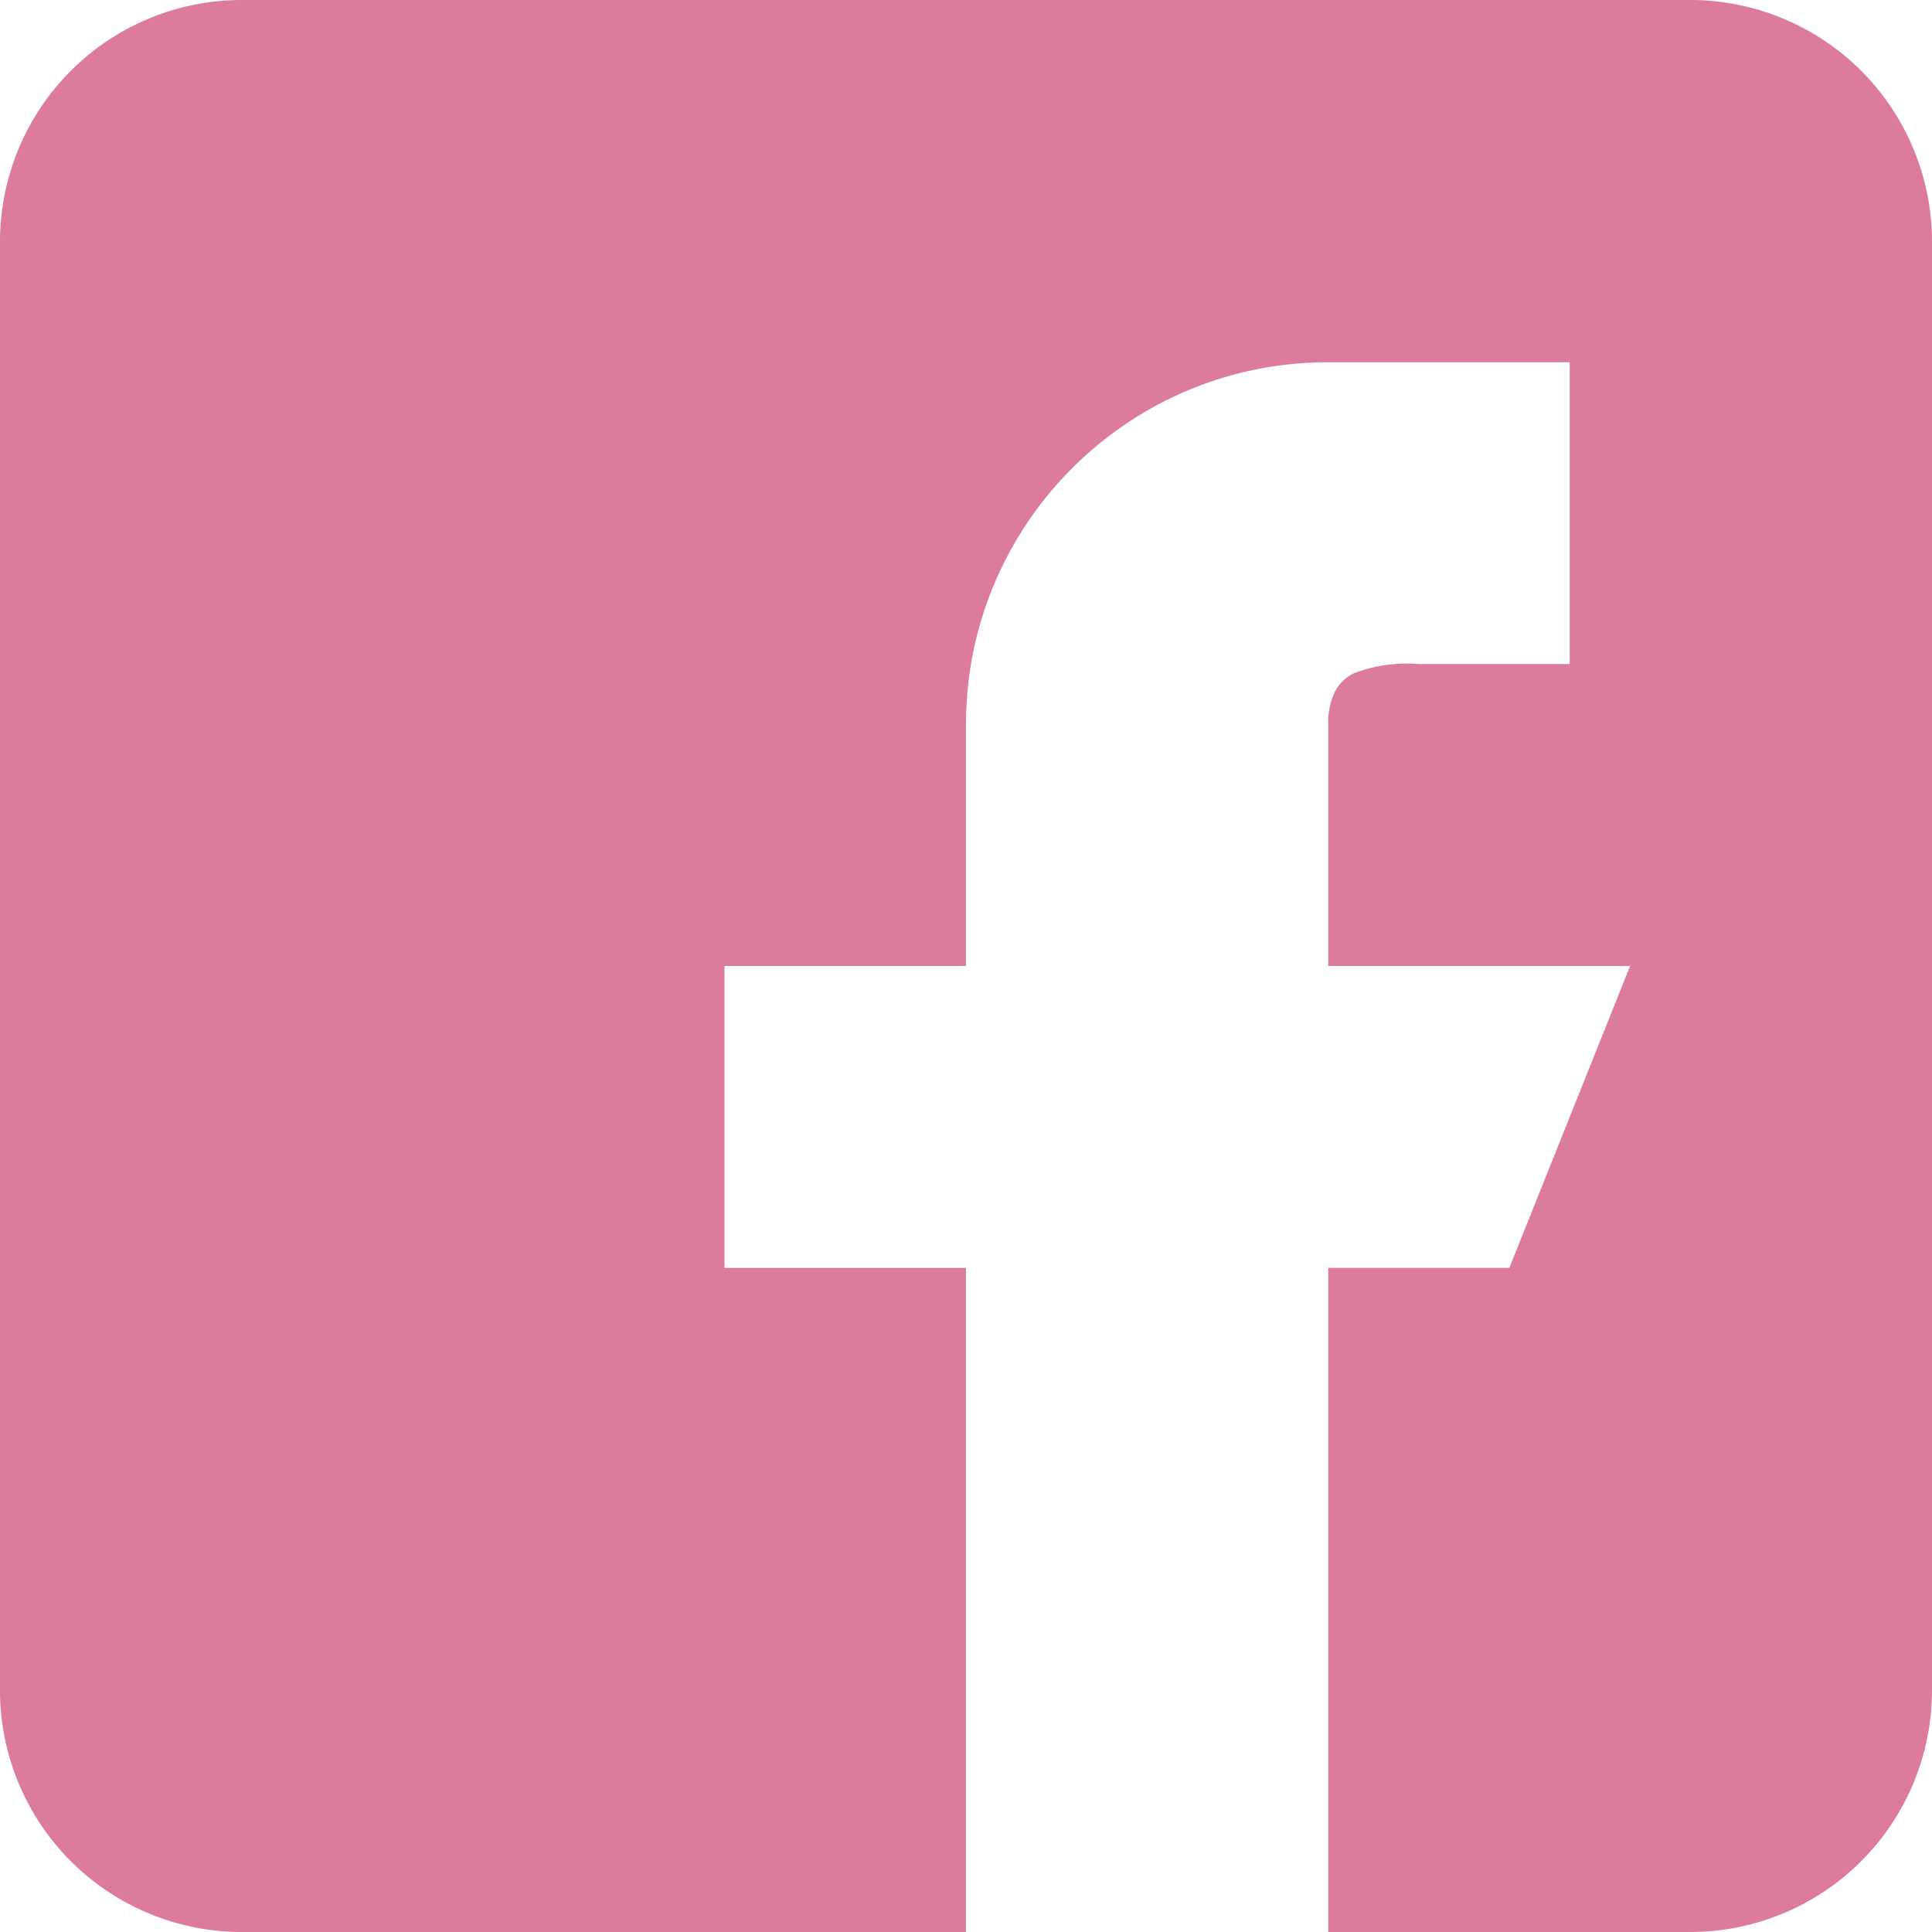
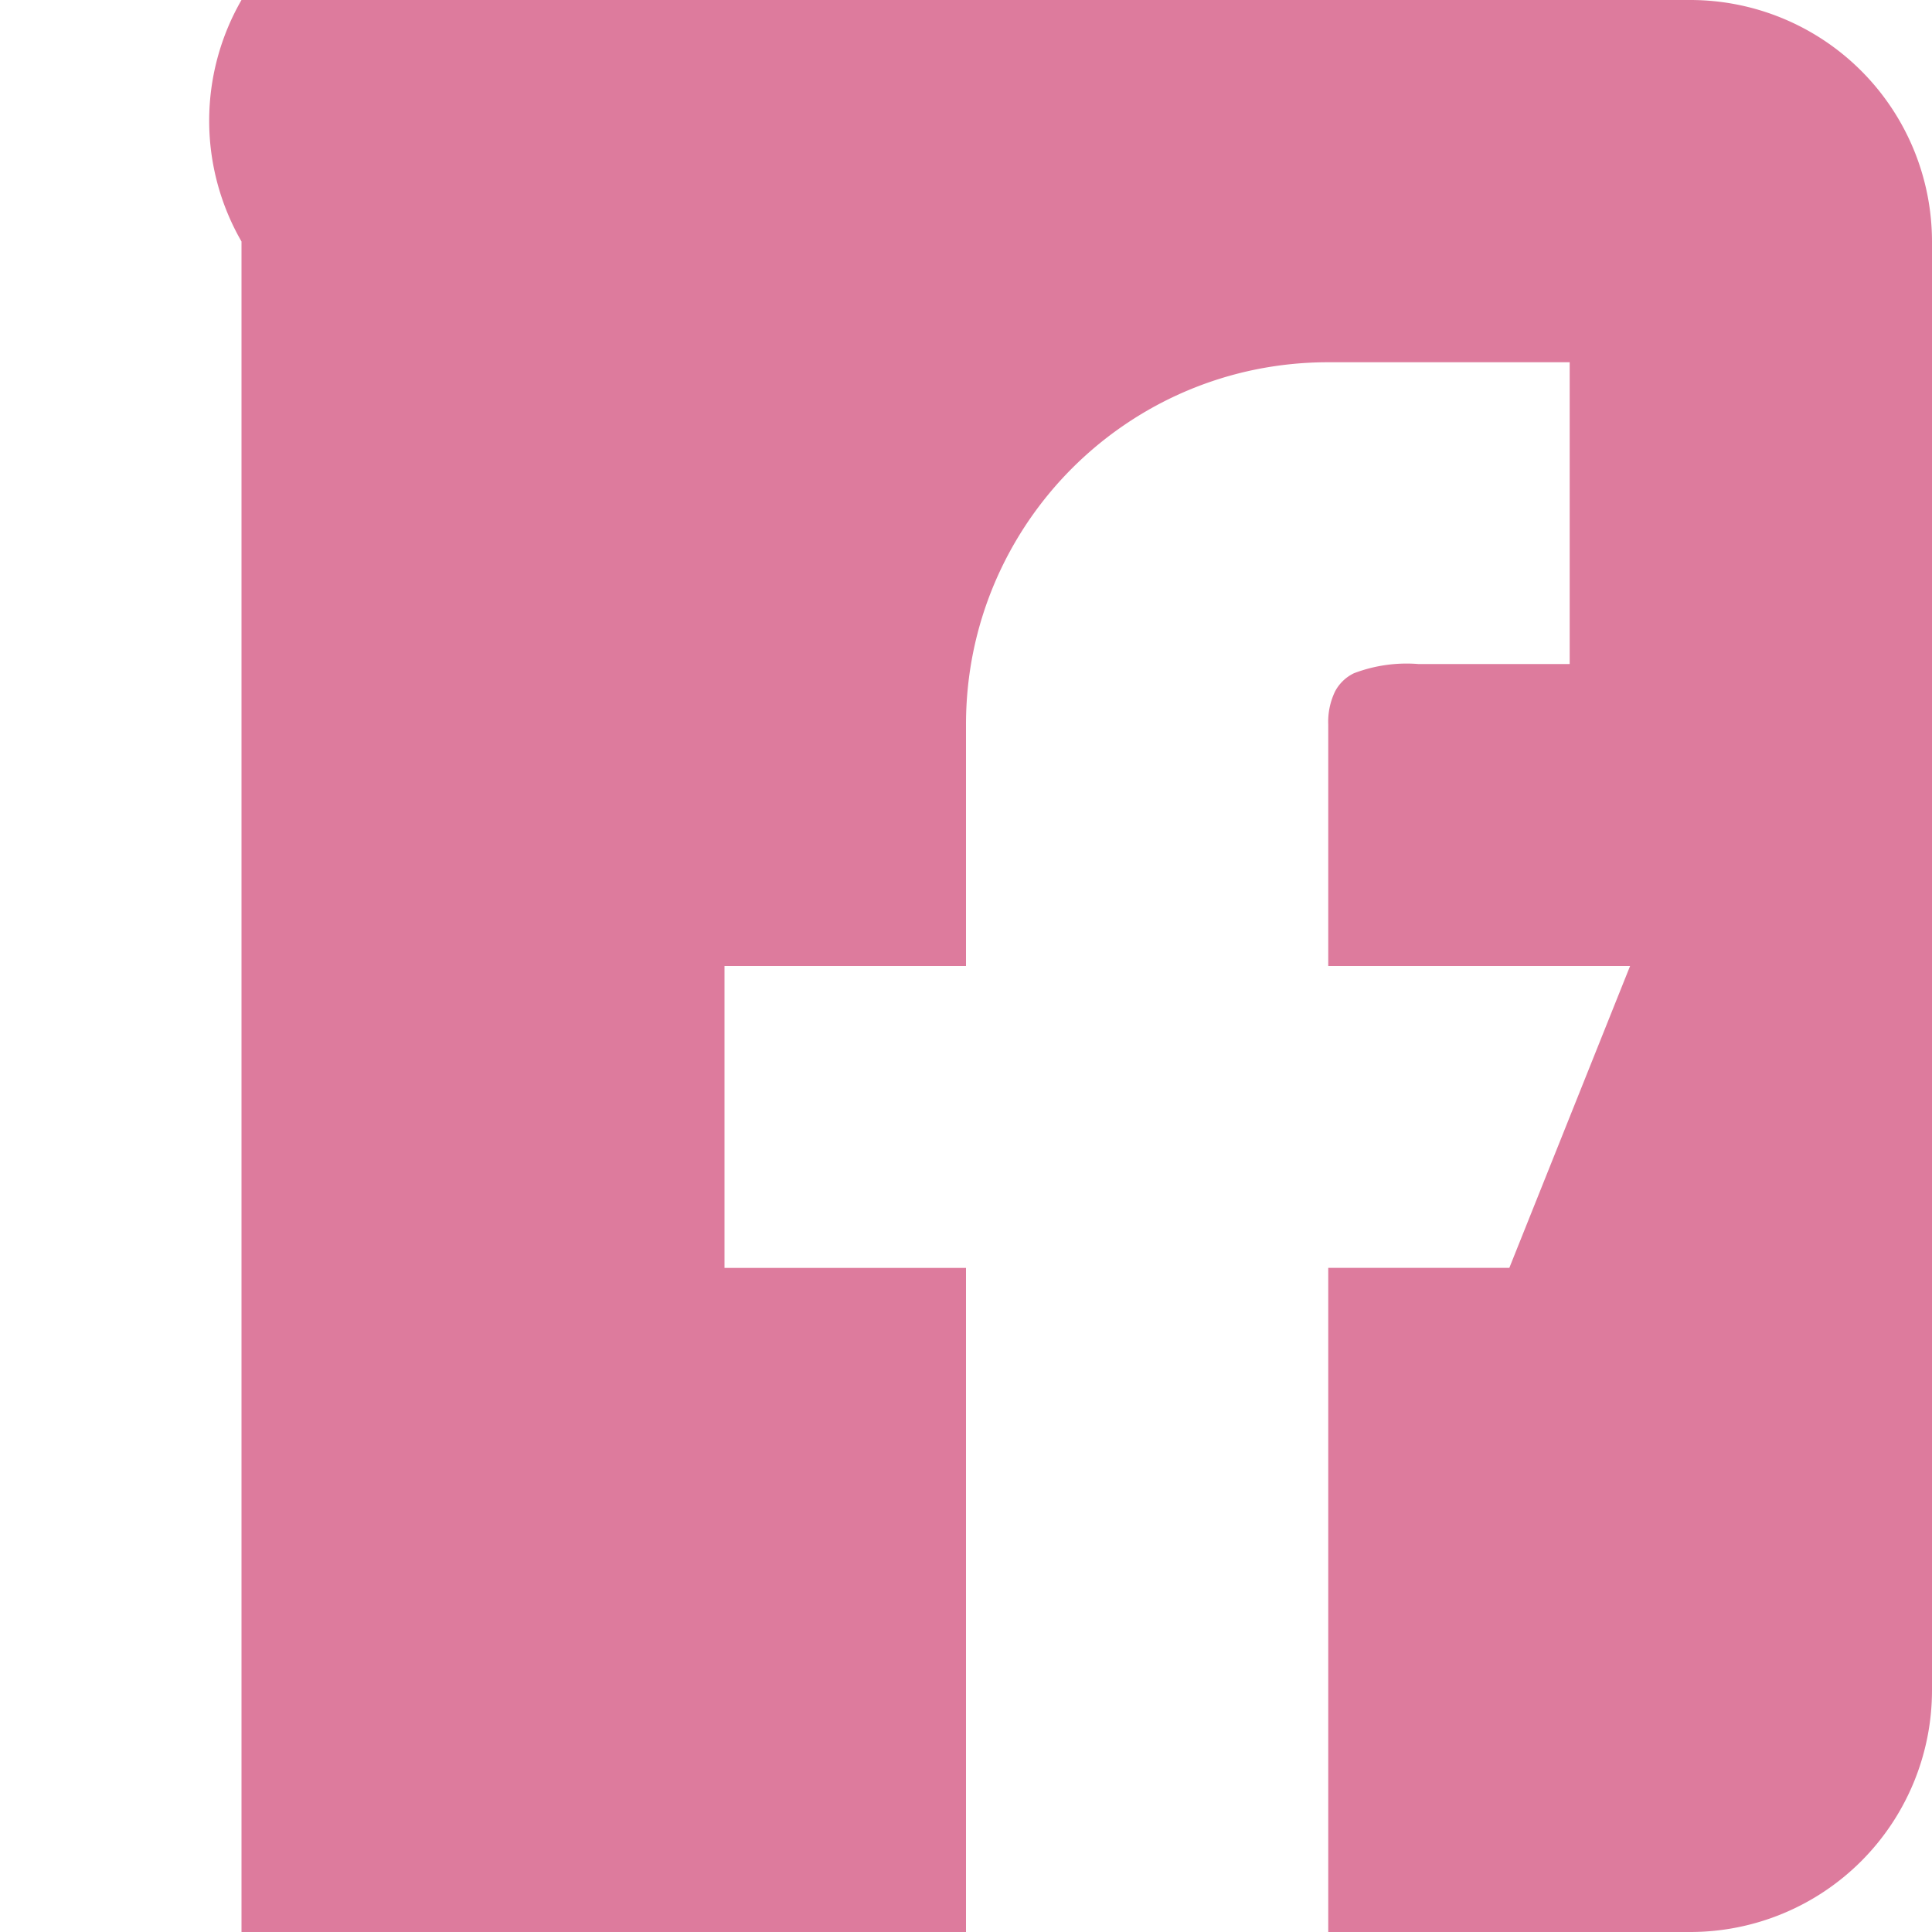
<svg xmlns="http://www.w3.org/2000/svg" width="30" height="30" viewBox="0 0 30 30">
-   <path d="M15,30H3.75A3.754,3.754,0,0,1,0,26.25V3.75A3.754,3.754,0,0,1,3.75,0h22.5A3.754,3.754,0,0,1,30,3.75v22.5A3.754,3.754,0,0,1,26.25,30H20.625V19.687h2.812L25.312,15H20.625V11.25a1.085,1.085,0,0,1,.106-.514.651.651,0,0,1,.293-.282,2.3,2.3,0,0,1,1-.143h2.35V5.625h-3.75a5.668,5.668,0,0,0-1.134.114,5.594,5.594,0,0,0-2.011.846A5.641,5.641,0,0,0,15.442,9.06a5.6,5.6,0,0,0-.328,1.056A5.667,5.667,0,0,0,15,11.25V15H11.25v4.688H15V30Z" transform="translate(0 0)" fill="#dd7b9d" />
+   <path d="M15,30H3.75V3.75A3.754,3.754,0,0,1,3.75,0h22.5A3.754,3.754,0,0,1,30,3.75v22.5A3.754,3.754,0,0,1,26.25,30H20.625V19.687h2.812L25.312,15H20.625V11.25a1.085,1.085,0,0,1,.106-.514.651.651,0,0,1,.293-.282,2.3,2.3,0,0,1,1-.143h2.35V5.625h-3.75a5.668,5.668,0,0,0-1.134.114,5.594,5.594,0,0,0-2.011.846A5.641,5.641,0,0,0,15.442,9.06a5.6,5.6,0,0,0-.328,1.056A5.667,5.667,0,0,0,15,11.25V15H11.25v4.688H15V30Z" transform="translate(0 0)" fill="#dd7b9d" />
</svg>